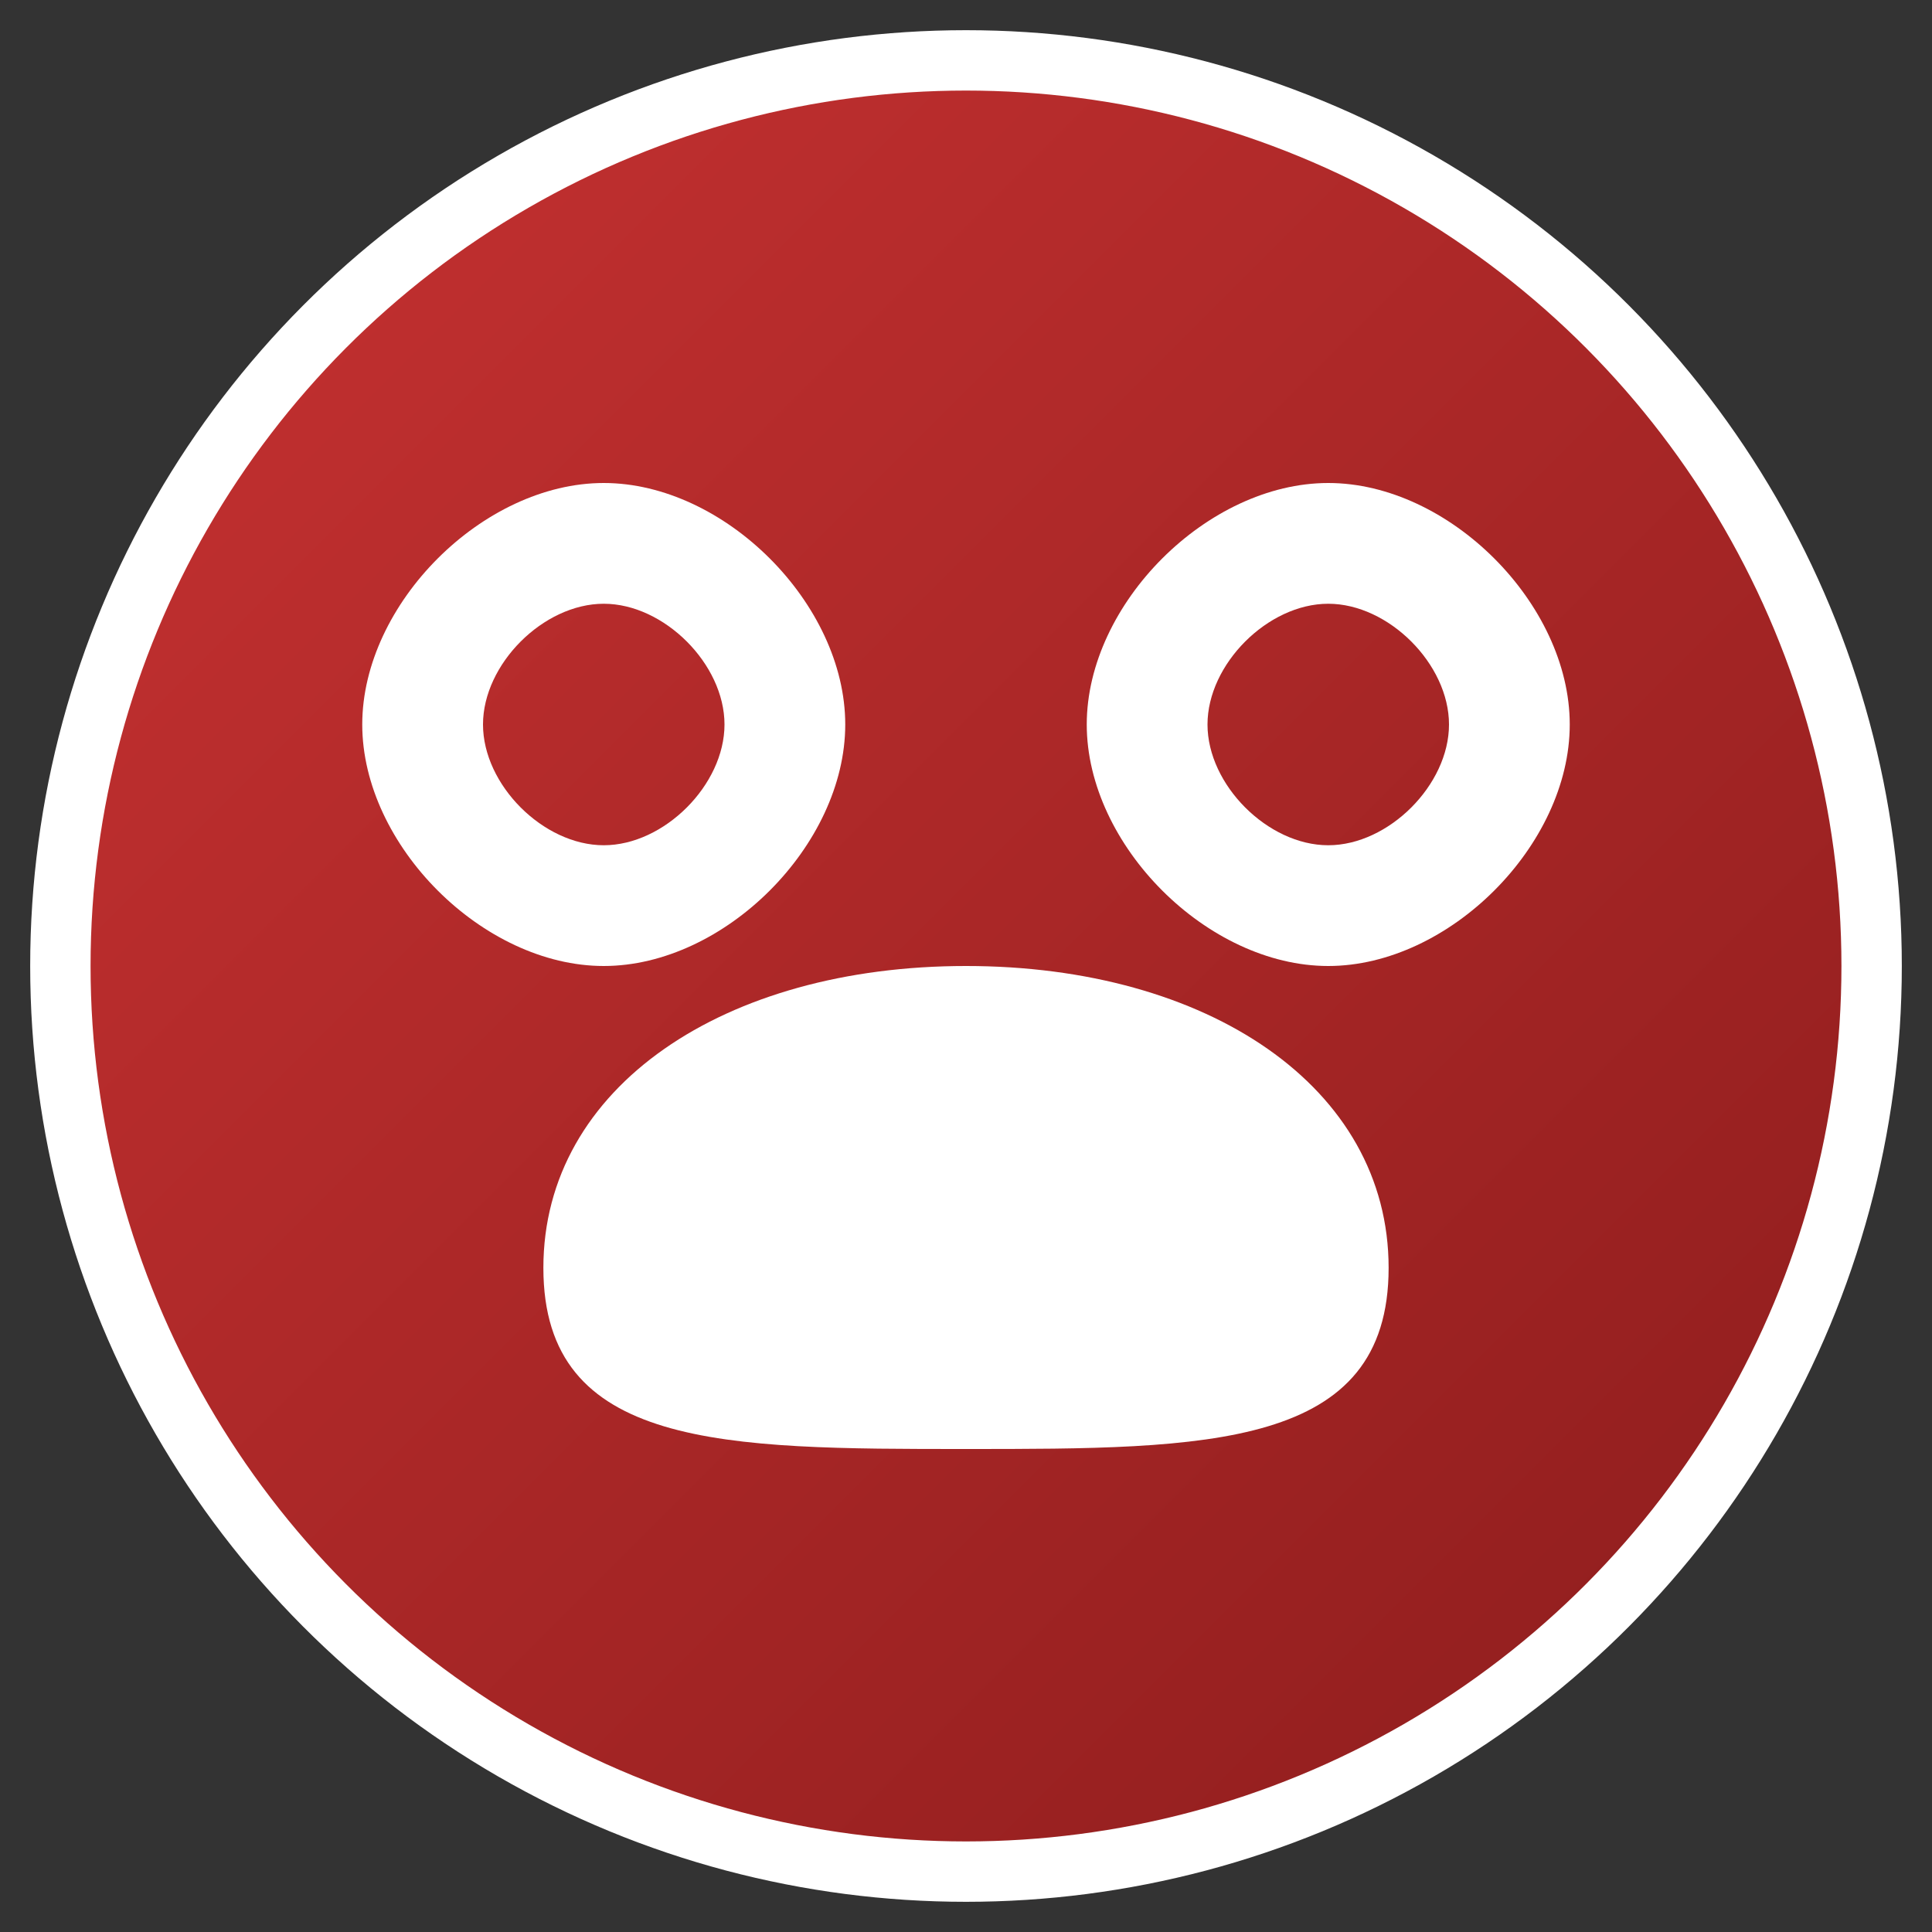
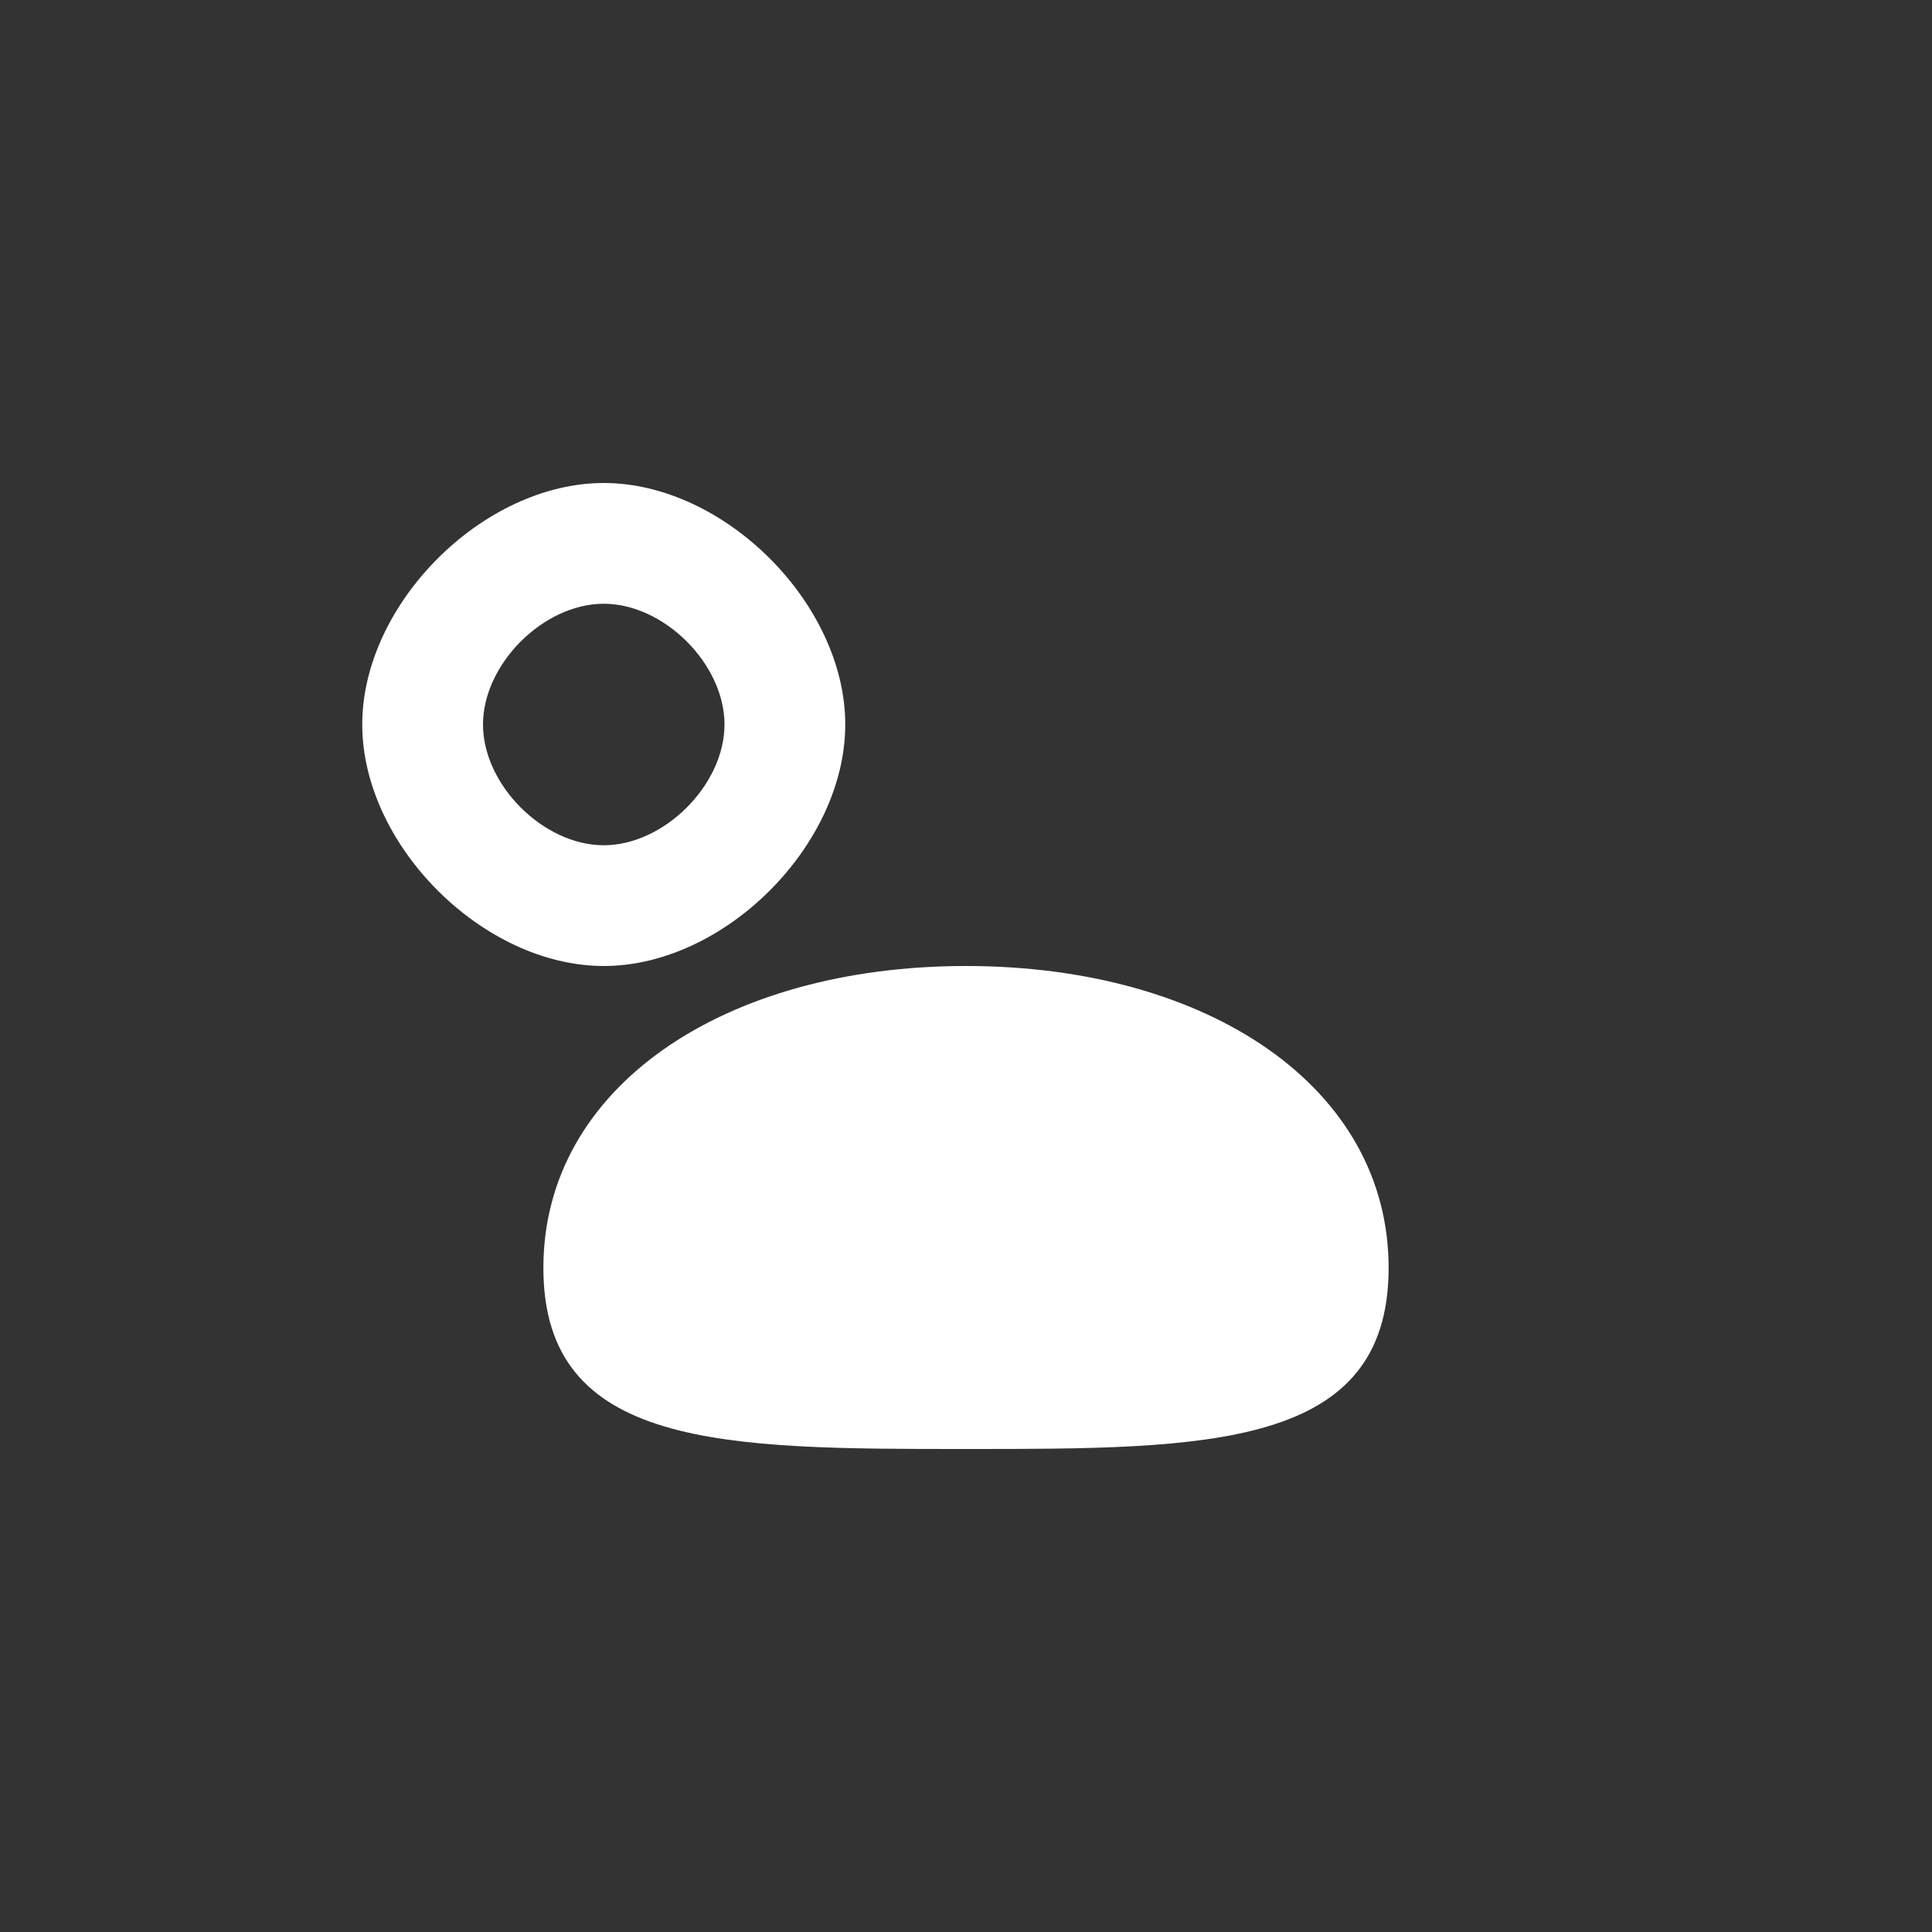
<svg xmlns="http://www.w3.org/2000/svg" width="32" height="32" viewBox="0 0 32 32">
  <rect x="0" y="0" width="32" height="32" fill="#333333" stroke="none" />
  <defs>
    <linearGradient id="grad1" x1="0%" y1="0%" x2="100%" y2="100%">
      <stop offset="0%" style="stop-color:#c73232;stop-opacity:1" />
      <stop offset="100%" style="stop-color:#8c1c1c;stop-opacity:1" />
    </linearGradient>
  </defs>
-   <circle cx="16" cy="16" r="15" fill="url(#grad1)" stroke="#fff" stroke-width="1" />
  <g fill="#fff">
    <path d="M10,8 C12,8 14,10 14,12 C14,14 12,16 10,16 C8,16 6,14 6,12 C6,10 8,8 10,8 M10,10 C9,10 8,11 8,12 C8,13 9,14 10,14 C11,14 12,13 12,12 C12,11 11,10 10,10 Z" />
-     <path d="M22,8 C24,8 26,10 26,12 C26,14 24,16 22,16 C20,16 18,14 18,12 C18,10 20,8 22,8 M22,10 C21,10 20,11 20,12 C20,13 21,14 22,14 C23,14 24,13 24,12 C24,11 23,10 22,10 Z" />
    <path d="M16,16 C20,16 23,18 23,21 C23,24 20,24 16,24 C12,24 9,24 9,21 C9,18 12,16 16,16 Z" />
  </g>
</svg>